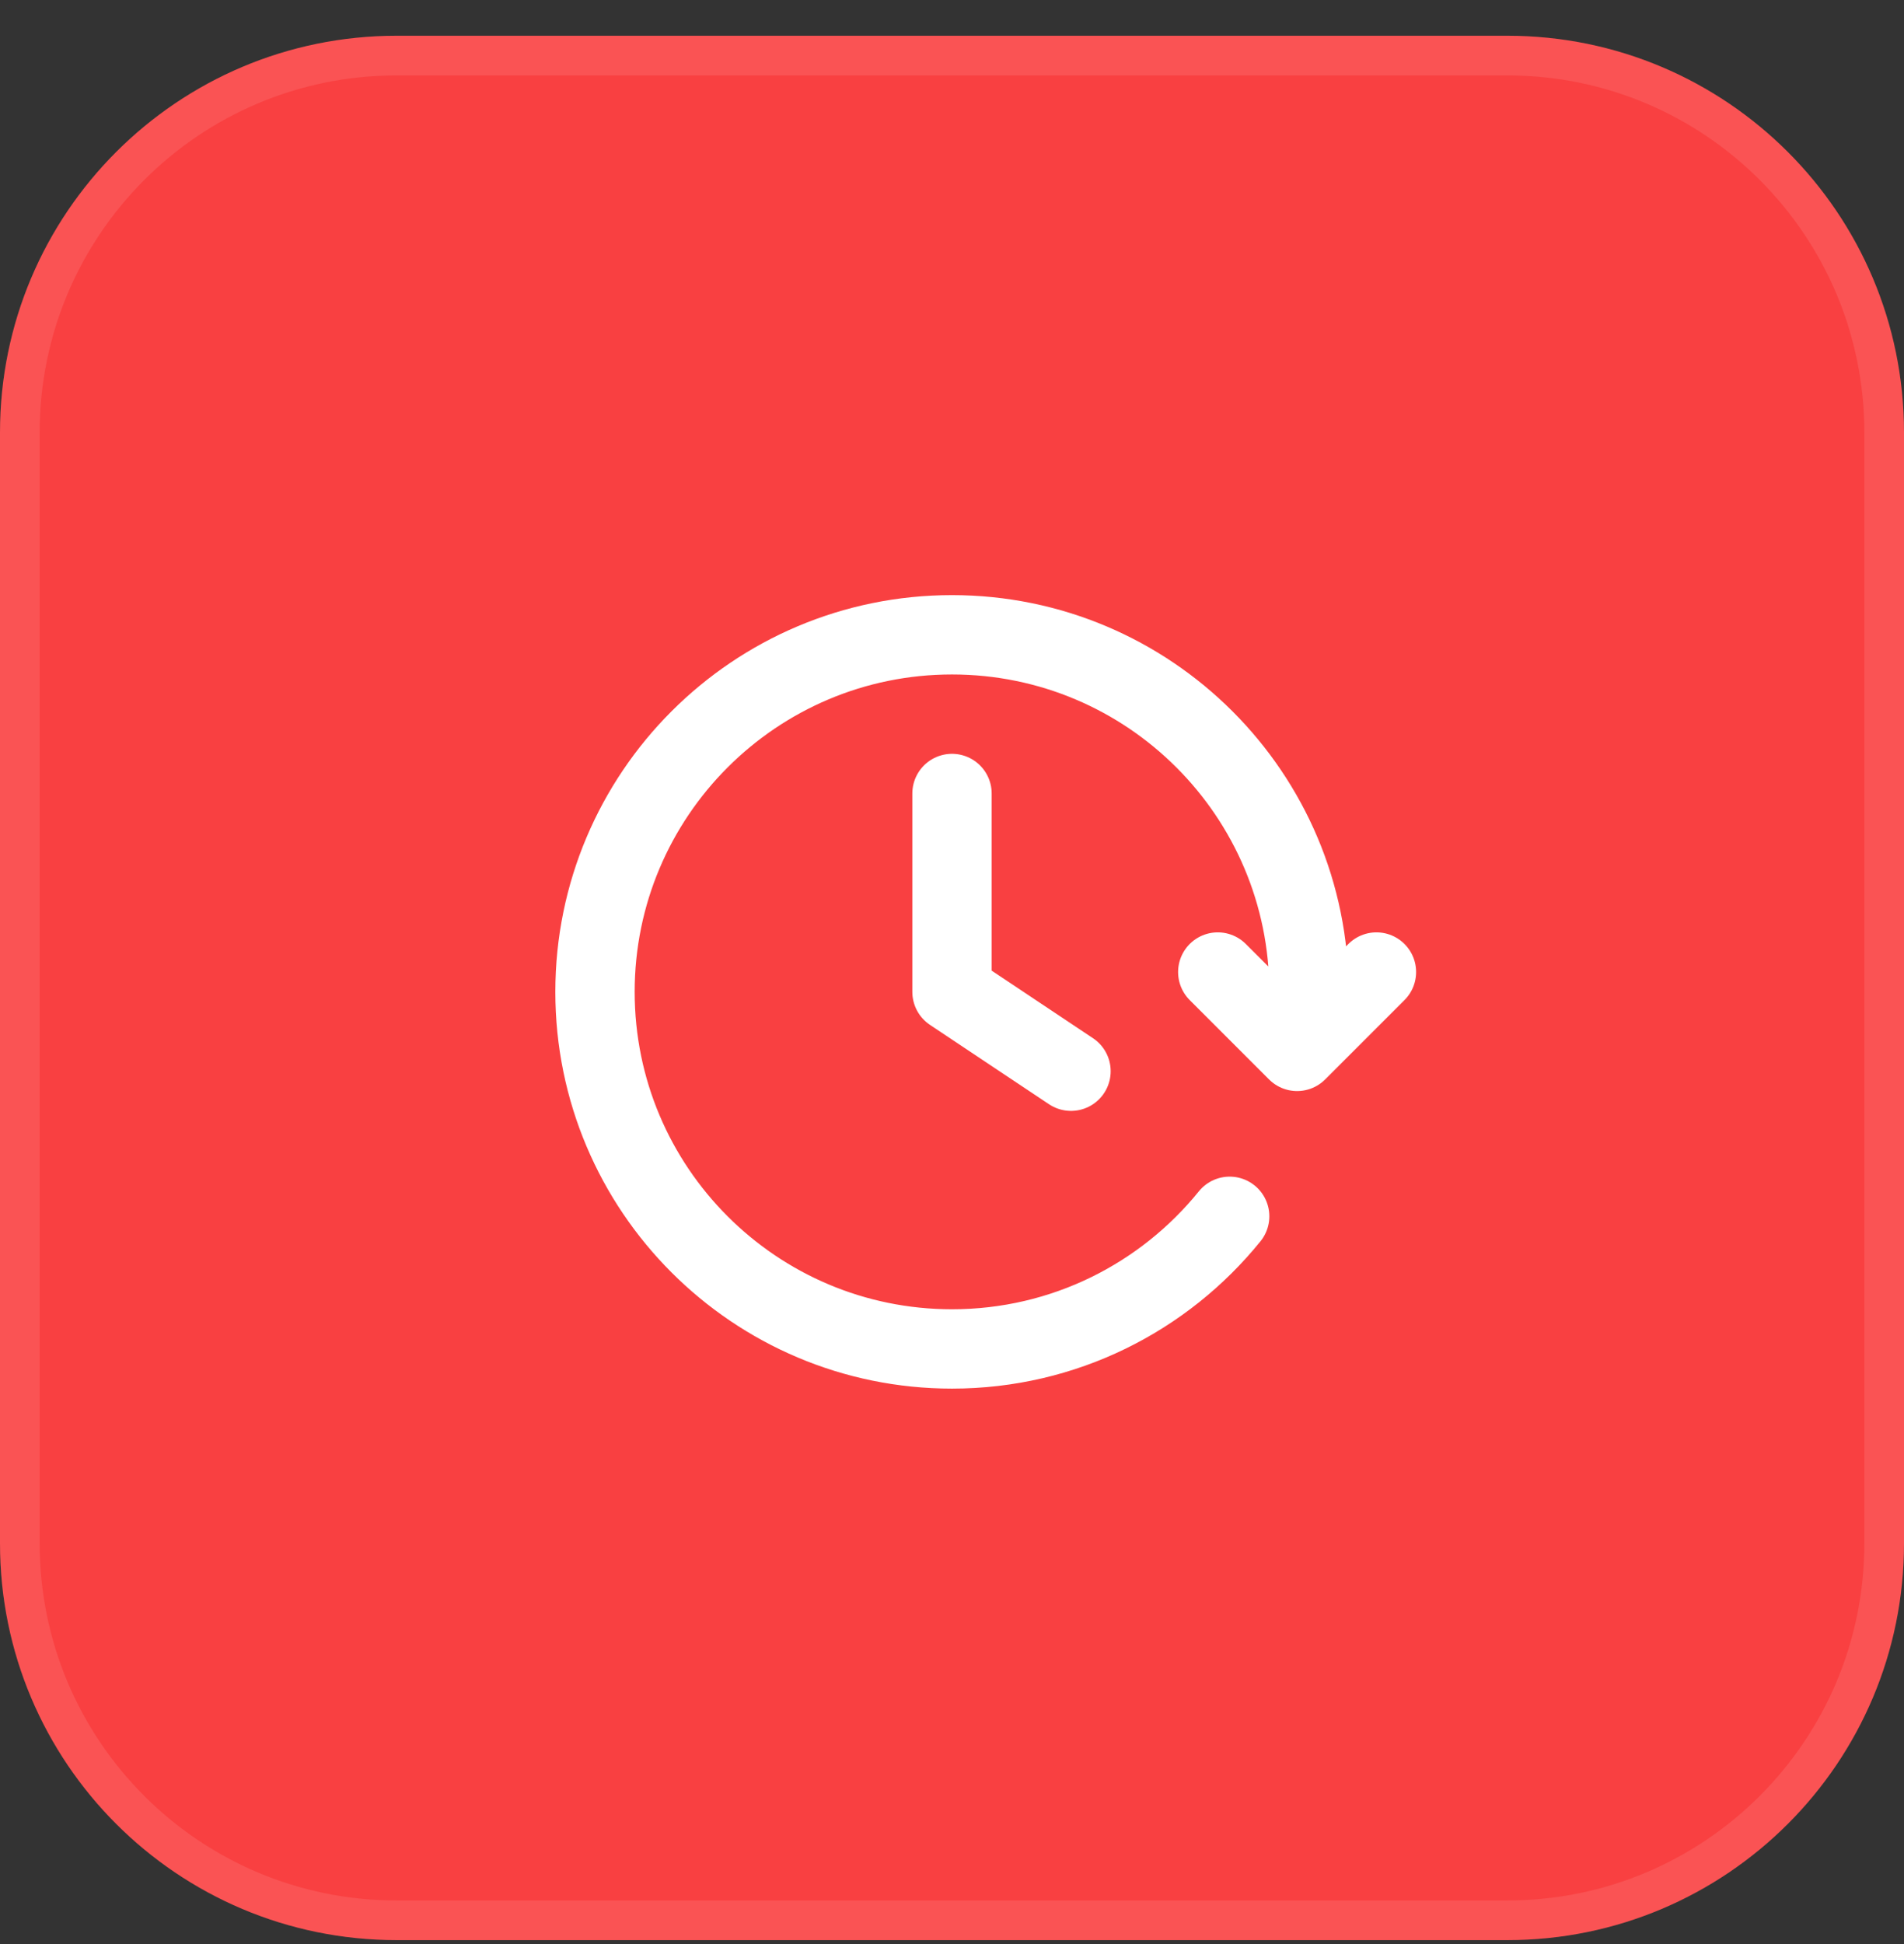
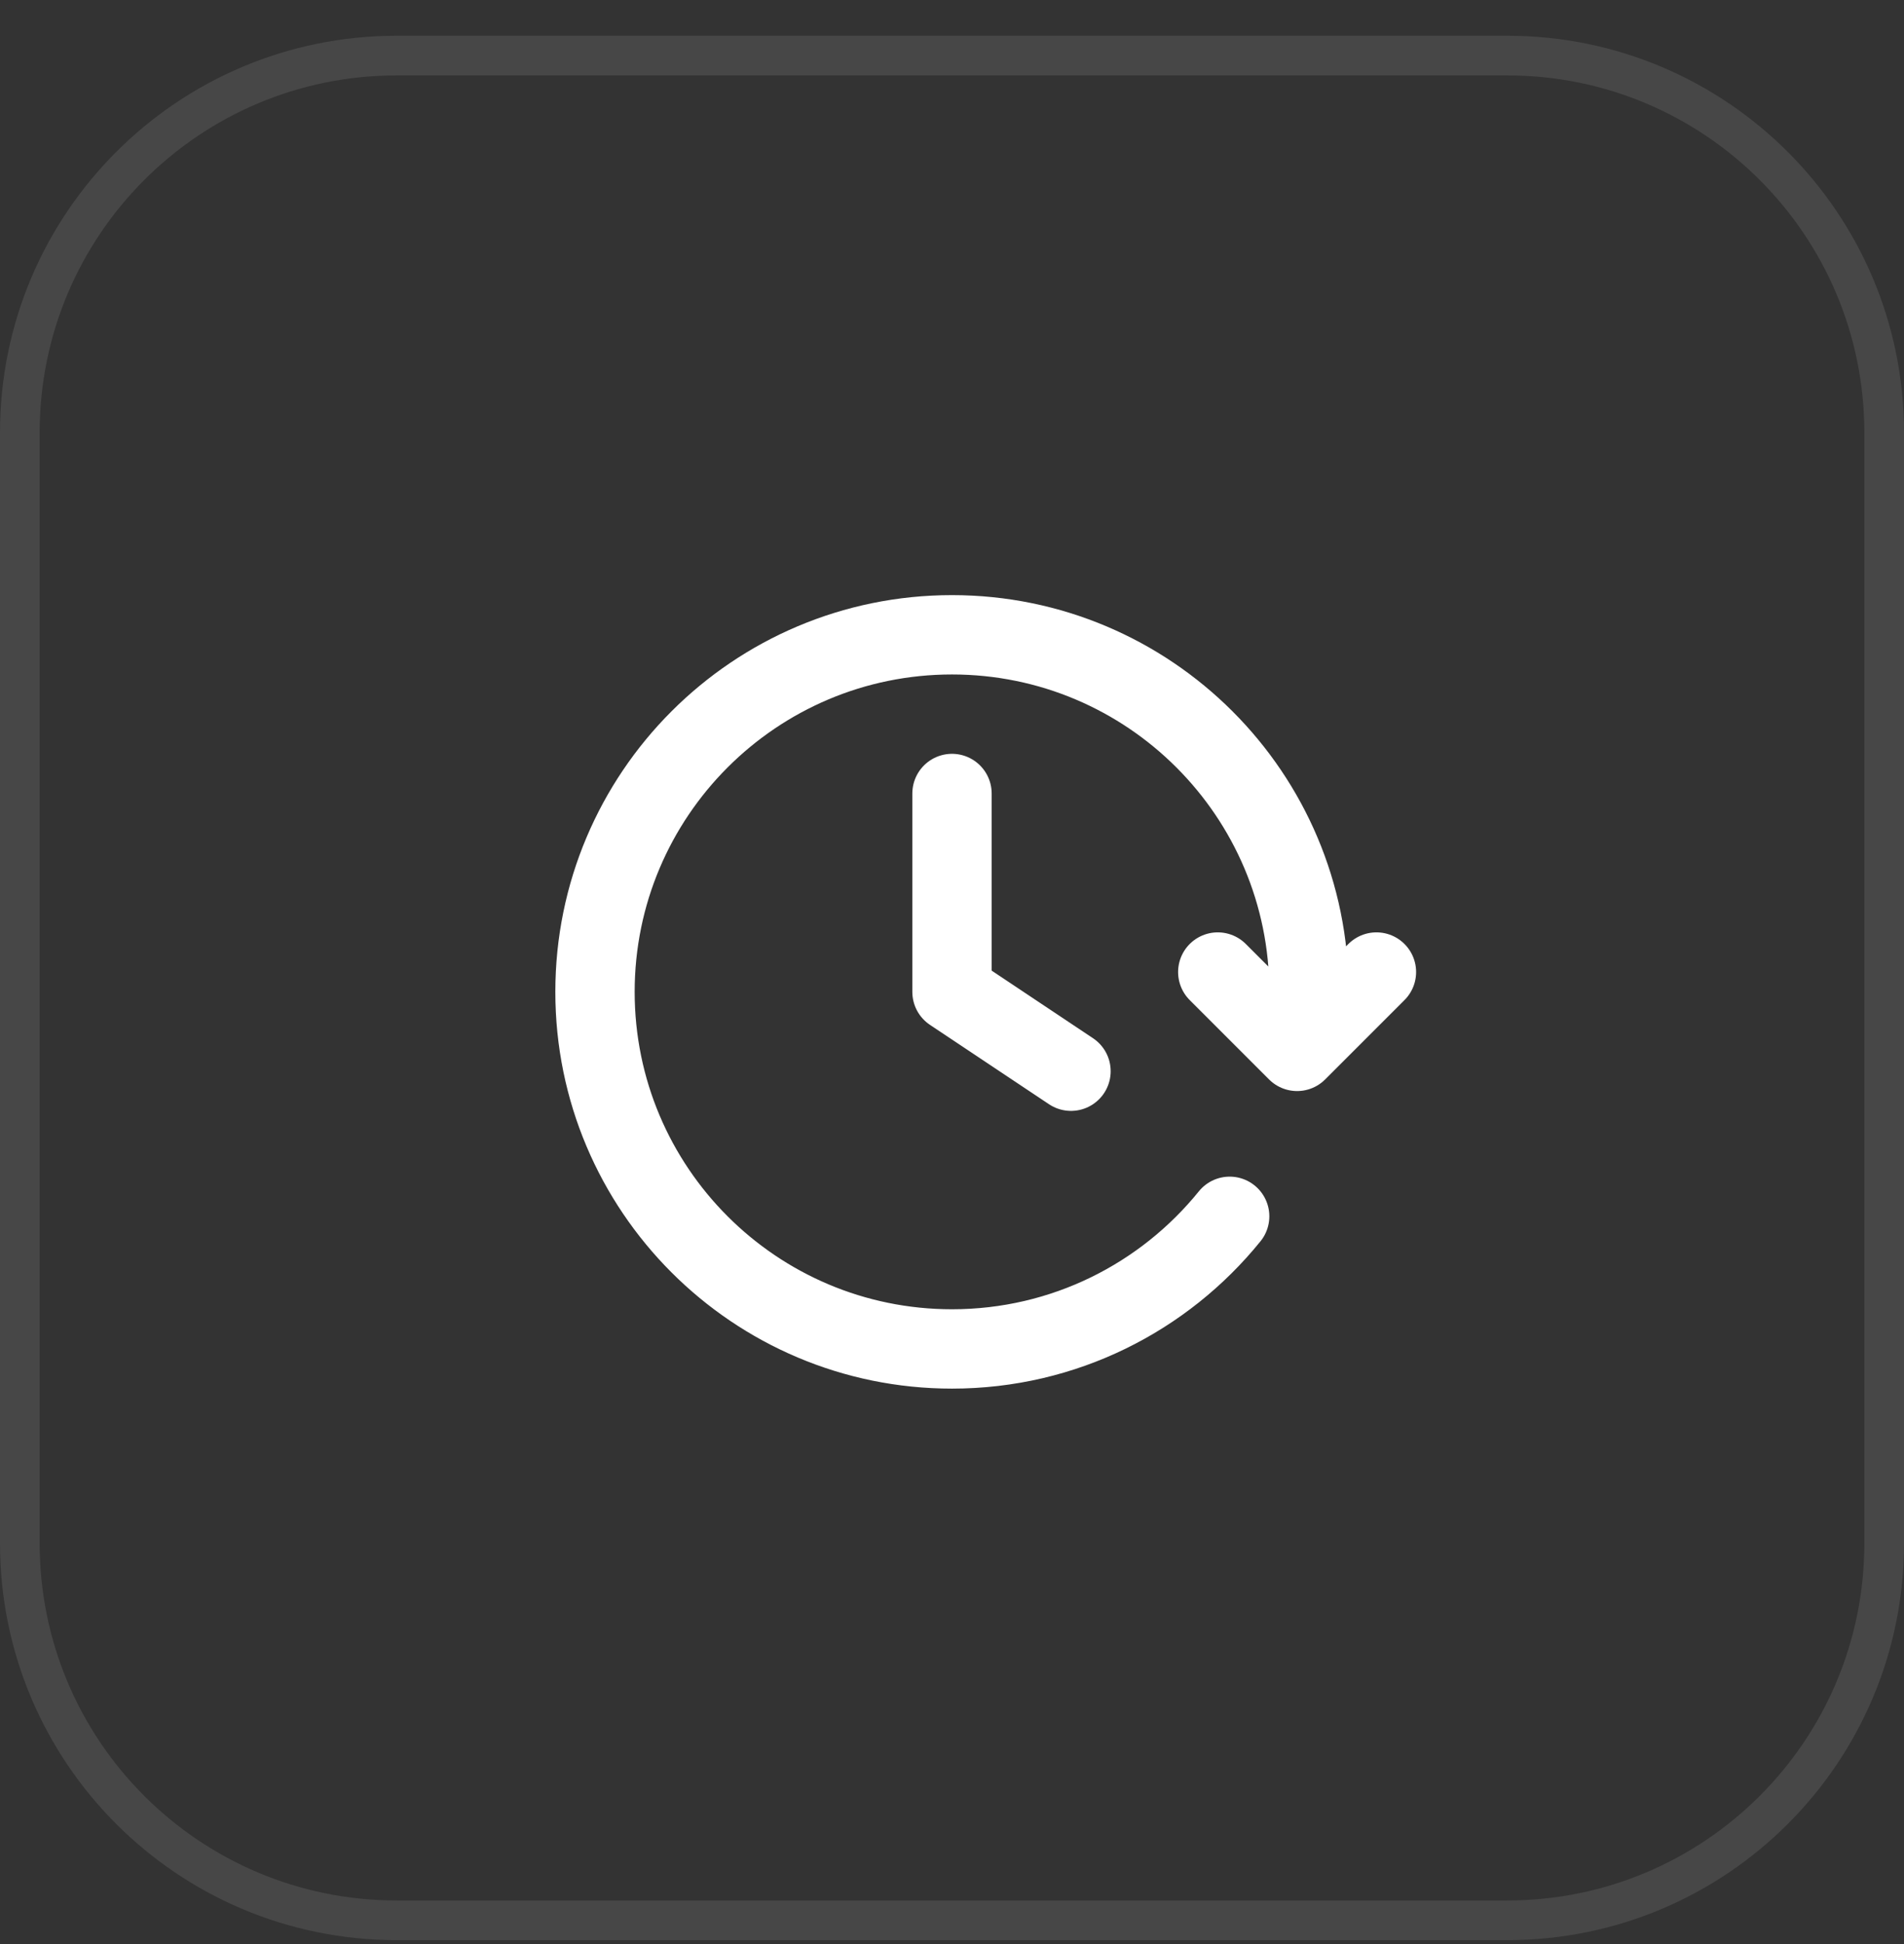
<svg xmlns="http://www.w3.org/2000/svg" width="48" height="49" viewBox="0 0 48 49" fill="none">
  <rect x="0" y="0" width="48" height="49" fill="#333333" stroke="none" />
-   <path d="M0 10.901C0 5.379 4.477 0.901 10 0.901H38C43.523 0.901 48 5.379 48 10.901V38.901C48 44.424 43.523 48.901 38 48.901H10C4.477 48.901 0 44.424 0 38.901V10.901Z" fill="#F94041" />
  <path d="M0.5 10.901C0.5 5.655 4.753 1.401 10 1.401H38C43.247 1.401 47.5 5.655 47.5 10.901V38.901C47.5 44.148 43.247 48.401 38 48.401H10C4.753 48.401 0.5 44.148 0.5 38.901V10.901Z" stroke="white" stroke-opacity="0.1" />
  <path d="M34.7 24.5L32.7 26.5L30.7 24.5M32.945 26C32.981 25.672 33 25.338 33 25C33 20.029 28.971 16 24 16C19.029 16 15 20.029 15 25C15 29.971 19.029 34 24 34C26.827 34 29.35 32.696 31 30.657M24 20V25L27 27" stroke="white" stroke-width="2" stroke-linecap="round" stroke-linejoin="round" />
</svg>